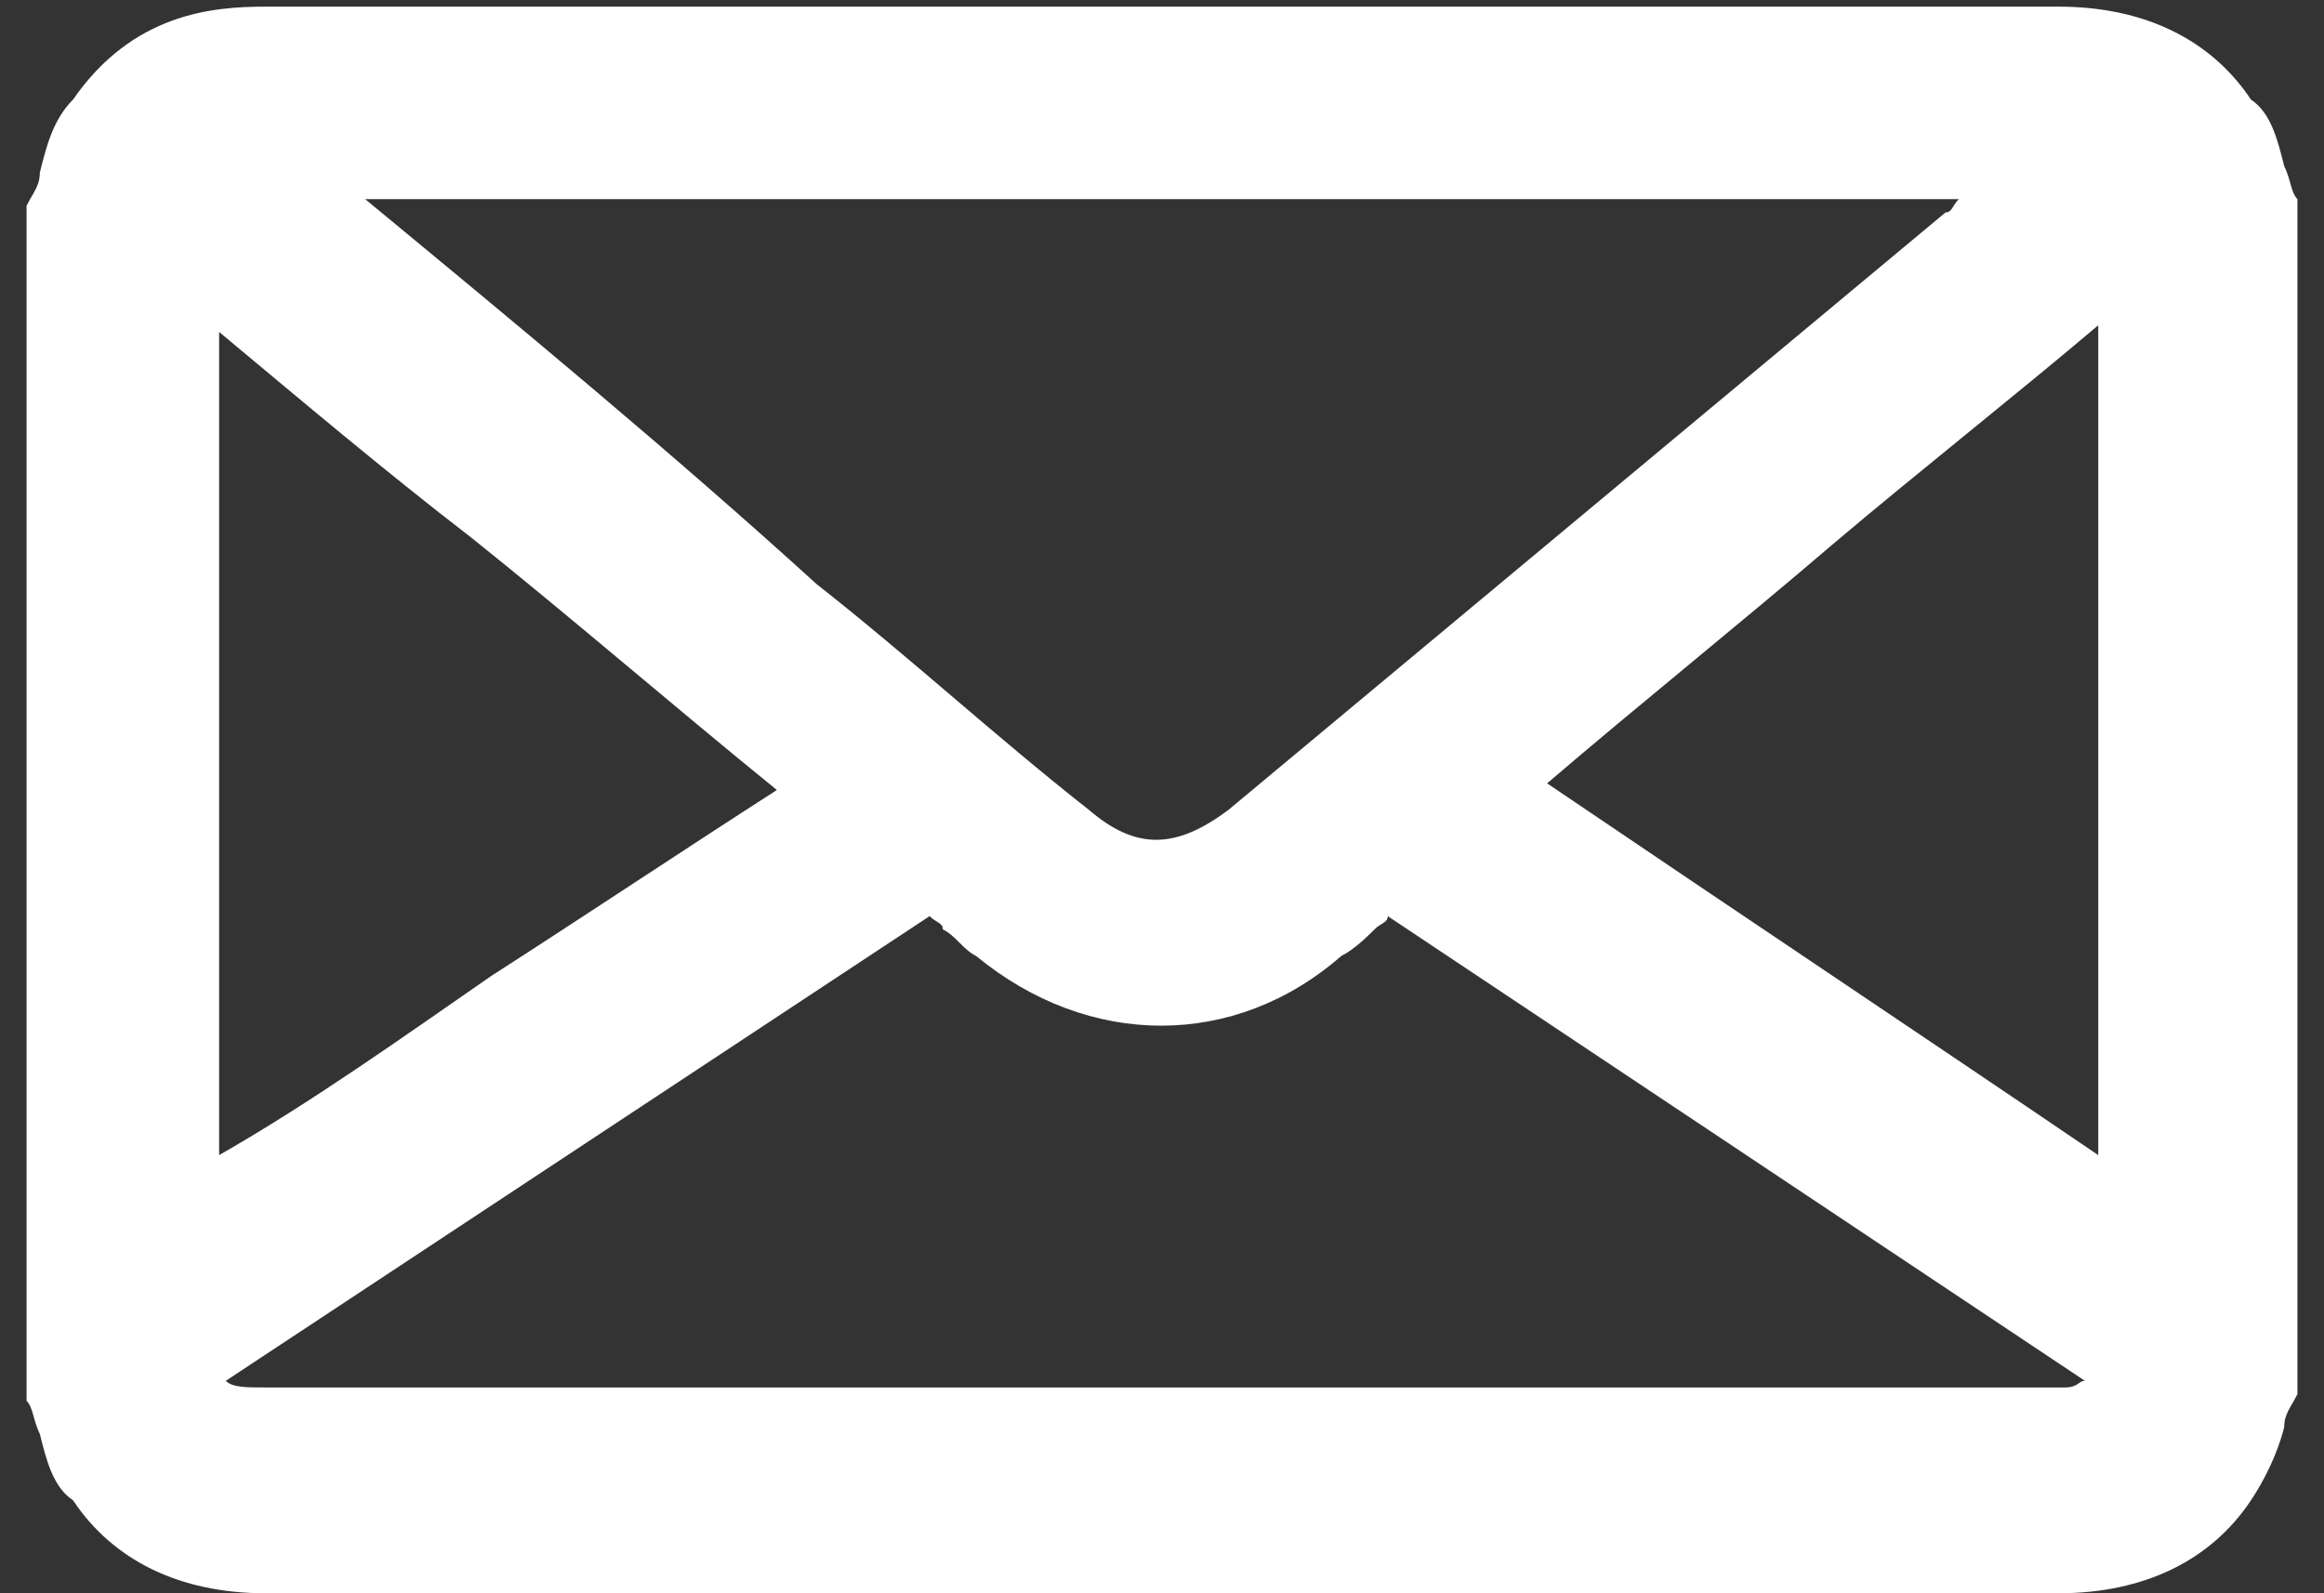
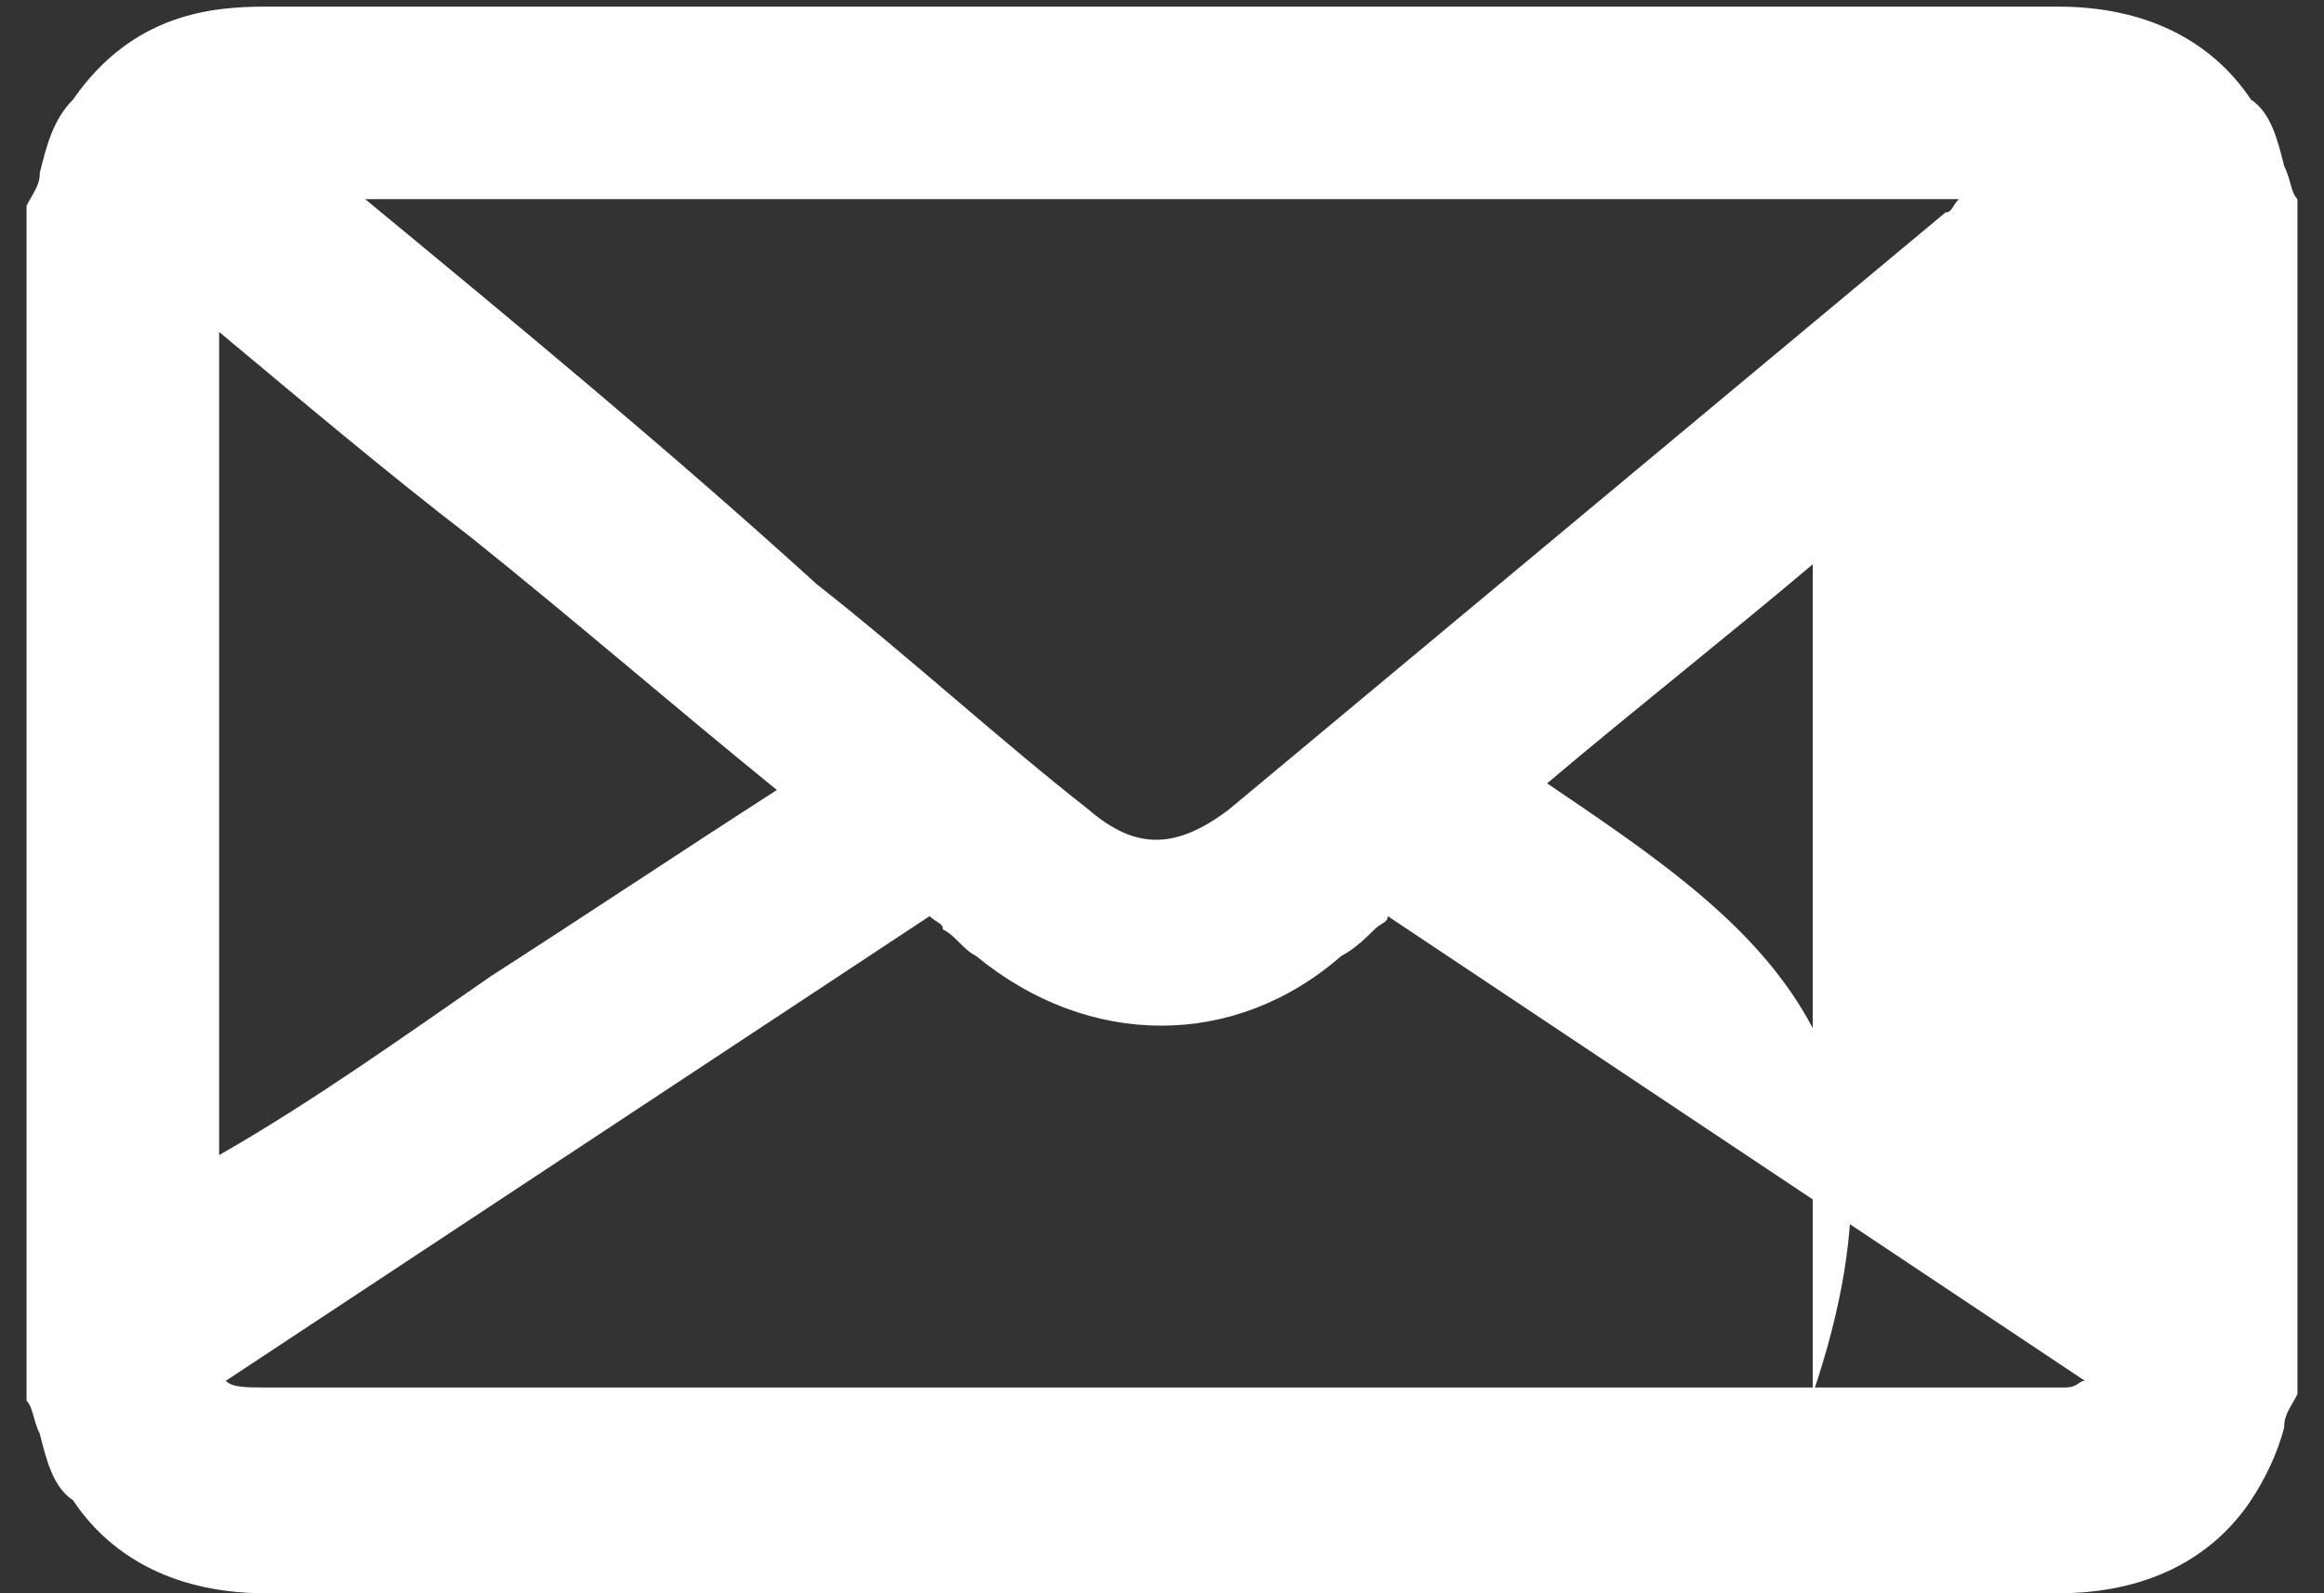
<svg xmlns="http://www.w3.org/2000/svg" version="1.1" id="Layer_1" x="0px" y="0px" viewBox="0 0 35 24" style="enable-background:new 0 0 35 24;" xml:space="preserve">
  <rect x="0" y="0" width="35" height="24" fill="#333333" stroke="none" />
  <style type="text/css">
	.st0{fill:#FFFFFF;}
</style>
-   <path class="st0" d="M34.6,3c-0.1-0.1-0.1-0.3-0.2-0.5c-0.1-0.4-0.2-0.8-0.5-1c-0.6-0.9-1.6-1.4-2.9-1.4H4C3.2,0.1,2,0.2,1.1,1.5  C0.8,1.8,0.7,2.2,0.6,2.6c0,0.2-0.1,0.3-0.2,0.5l0,17.8l0,0.2c0.1,0.1,0.1,0.3,0.2,0.5c0.1,0.4,0.2,0.8,0.5,1  c0.6,0.9,1.6,1.4,2.9,1.4H31c1.3,0,2.3-0.5,2.9-1.4c0.2-0.3,0.4-0.7,0.5-1.1c0-0.2,0.1-0.3,0.2-0.5l0-17.8L34.6,3z M3.3,17.4V5  c1.2,1,2.5,2.1,3.8,3.1c1.5,1.2,3,2.5,4.6,3.8c-1.4,0.9-2.9,1.9-4.3,2.8C6.1,15.6,4.7,16.6,3.3,17.4z M29.3,3.2  c-1.8,1.5-3.6,3-5.4,4.5c-1.8,1.5-3.6,3-5.4,4.5c-0.8,0.6-1.4,0.6-2.1,0c-1.4-1.1-2.7-2.3-4.1-3.4C10.1,6.8,7.8,4.9,5.5,3h24  C29.4,3.1,29.4,3.2,29.3,3.2z M14,13.8c0.1,0.1,0.2,0.1,0.2,0.2c0.2,0.1,0.3,0.3,0.5,0.4c1.7,1.4,3.9,1.4,5.5,0  c0.2-0.1,0.4-0.3,0.5-0.4c0.1-0.1,0.2-0.1,0.2-0.2l10.5,7c-0.1,0-0.1,0.1-0.3,0.1H4c-0.3,0-0.5,0-0.6-0.1L14,13.8z M23.3,11.8  c1.4-1.2,2.9-2.4,4.3-3.6c1.3-1.1,2.7-2.2,4-3.3v12.5C29.1,15.7,26.4,13.9,23.3,11.8z" />
+   <path class="st0" d="M34.6,3c-0.1-0.1-0.1-0.3-0.2-0.5c-0.1-0.4-0.2-0.8-0.5-1c-0.6-0.9-1.6-1.4-2.9-1.4H4C3.2,0.1,2,0.2,1.1,1.5  C0.8,1.8,0.7,2.2,0.6,2.6c0,0.2-0.1,0.3-0.2,0.5l0,17.8l0,0.2c0.1,0.1,0.1,0.3,0.2,0.5c0.1,0.4,0.2,0.8,0.5,1  c0.6,0.9,1.6,1.4,2.9,1.4H31c1.3,0,2.3-0.5,2.9-1.4c0.2-0.3,0.4-0.7,0.5-1.1c0-0.2,0.1-0.3,0.2-0.5l0-17.8L34.6,3z M3.3,17.4V5  c1.2,1,2.5,2.1,3.8,3.1c1.5,1.2,3,2.5,4.6,3.8c-1.4,0.9-2.9,1.9-4.3,2.8C6.1,15.6,4.7,16.6,3.3,17.4z M29.3,3.2  c-1.8,1.5-3.6,3-5.4,4.5c-1.8,1.5-3.6,3-5.4,4.5c-0.8,0.6-1.4,0.6-2.1,0c-1.4-1.1-2.7-2.3-4.1-3.4C10.1,6.8,7.8,4.9,5.5,3h24  C29.4,3.1,29.4,3.2,29.3,3.2z M14,13.8c0.1,0.1,0.2,0.1,0.2,0.2c0.2,0.1,0.3,0.3,0.5,0.4c1.7,1.4,3.9,1.4,5.5,0  c0.2-0.1,0.4-0.3,0.5-0.4c0.1-0.1,0.2-0.1,0.2-0.2l10.5,7c-0.1,0-0.1,0.1-0.3,0.1H4c-0.3,0-0.5,0-0.6-0.1L14,13.8z M23.3,11.8  c1.3-1.1,2.7-2.2,4-3.3v12.5C29.1,15.7,26.4,13.9,23.3,11.8z" />
</svg>